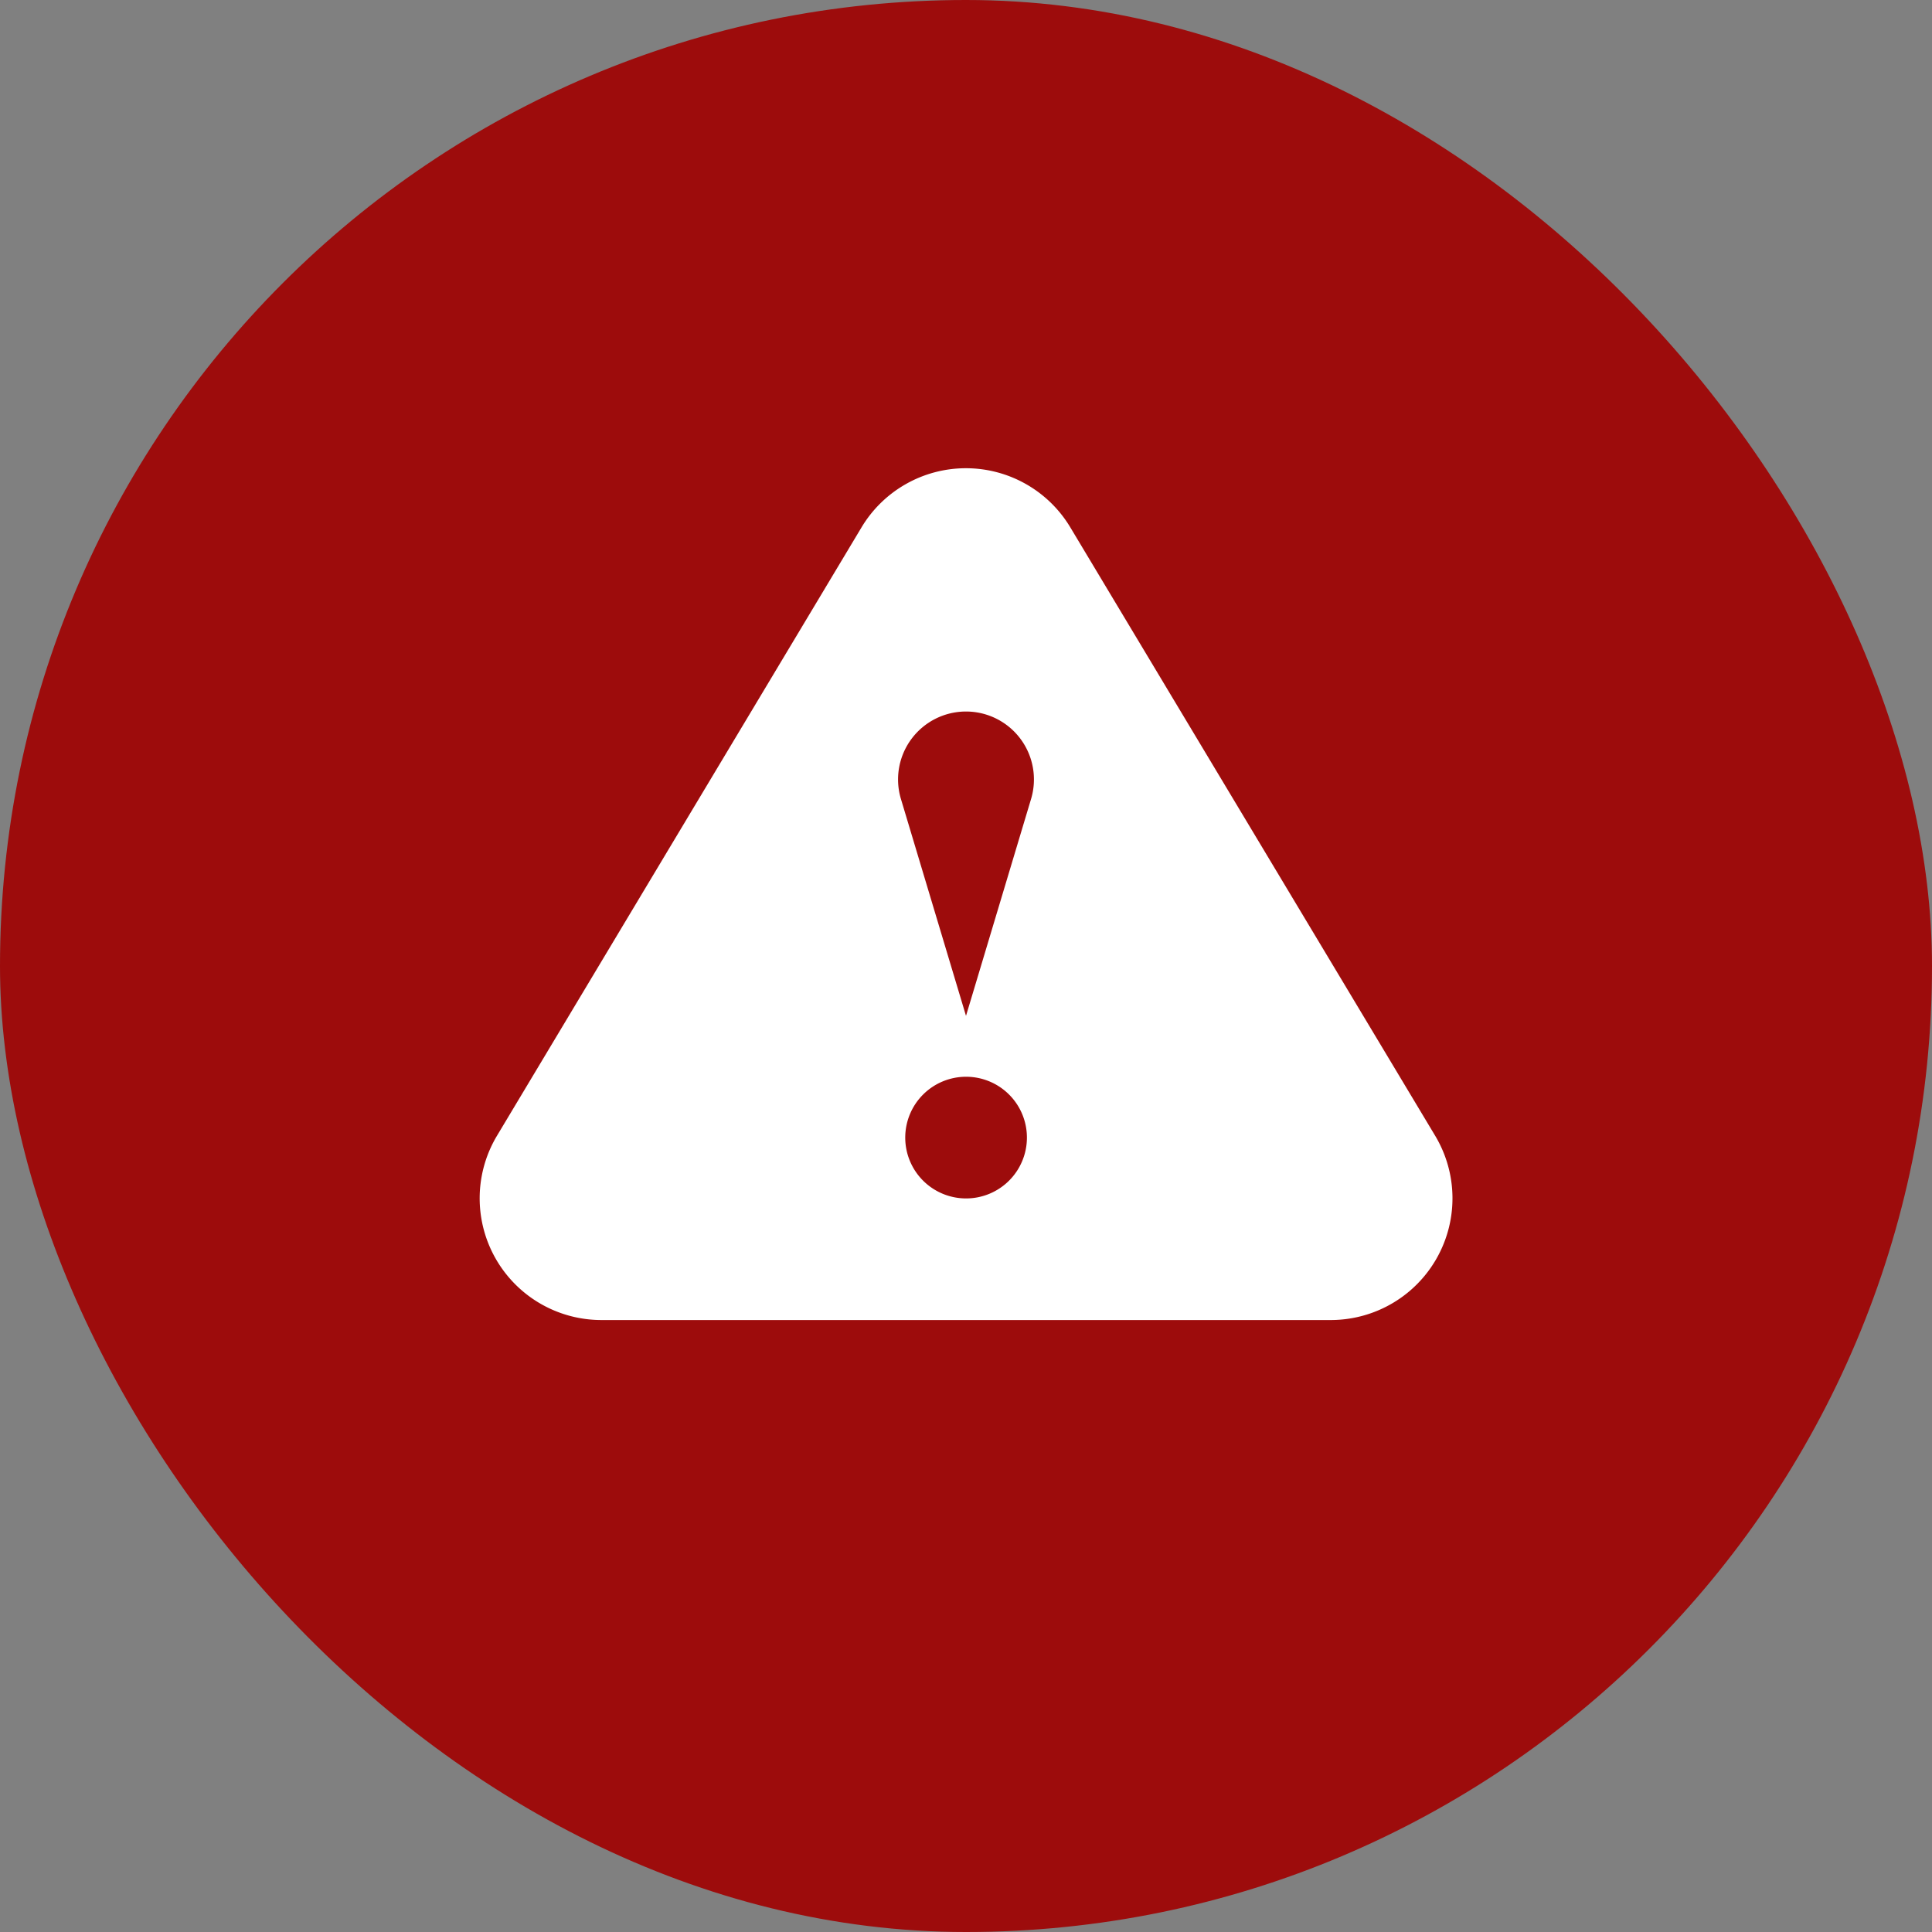
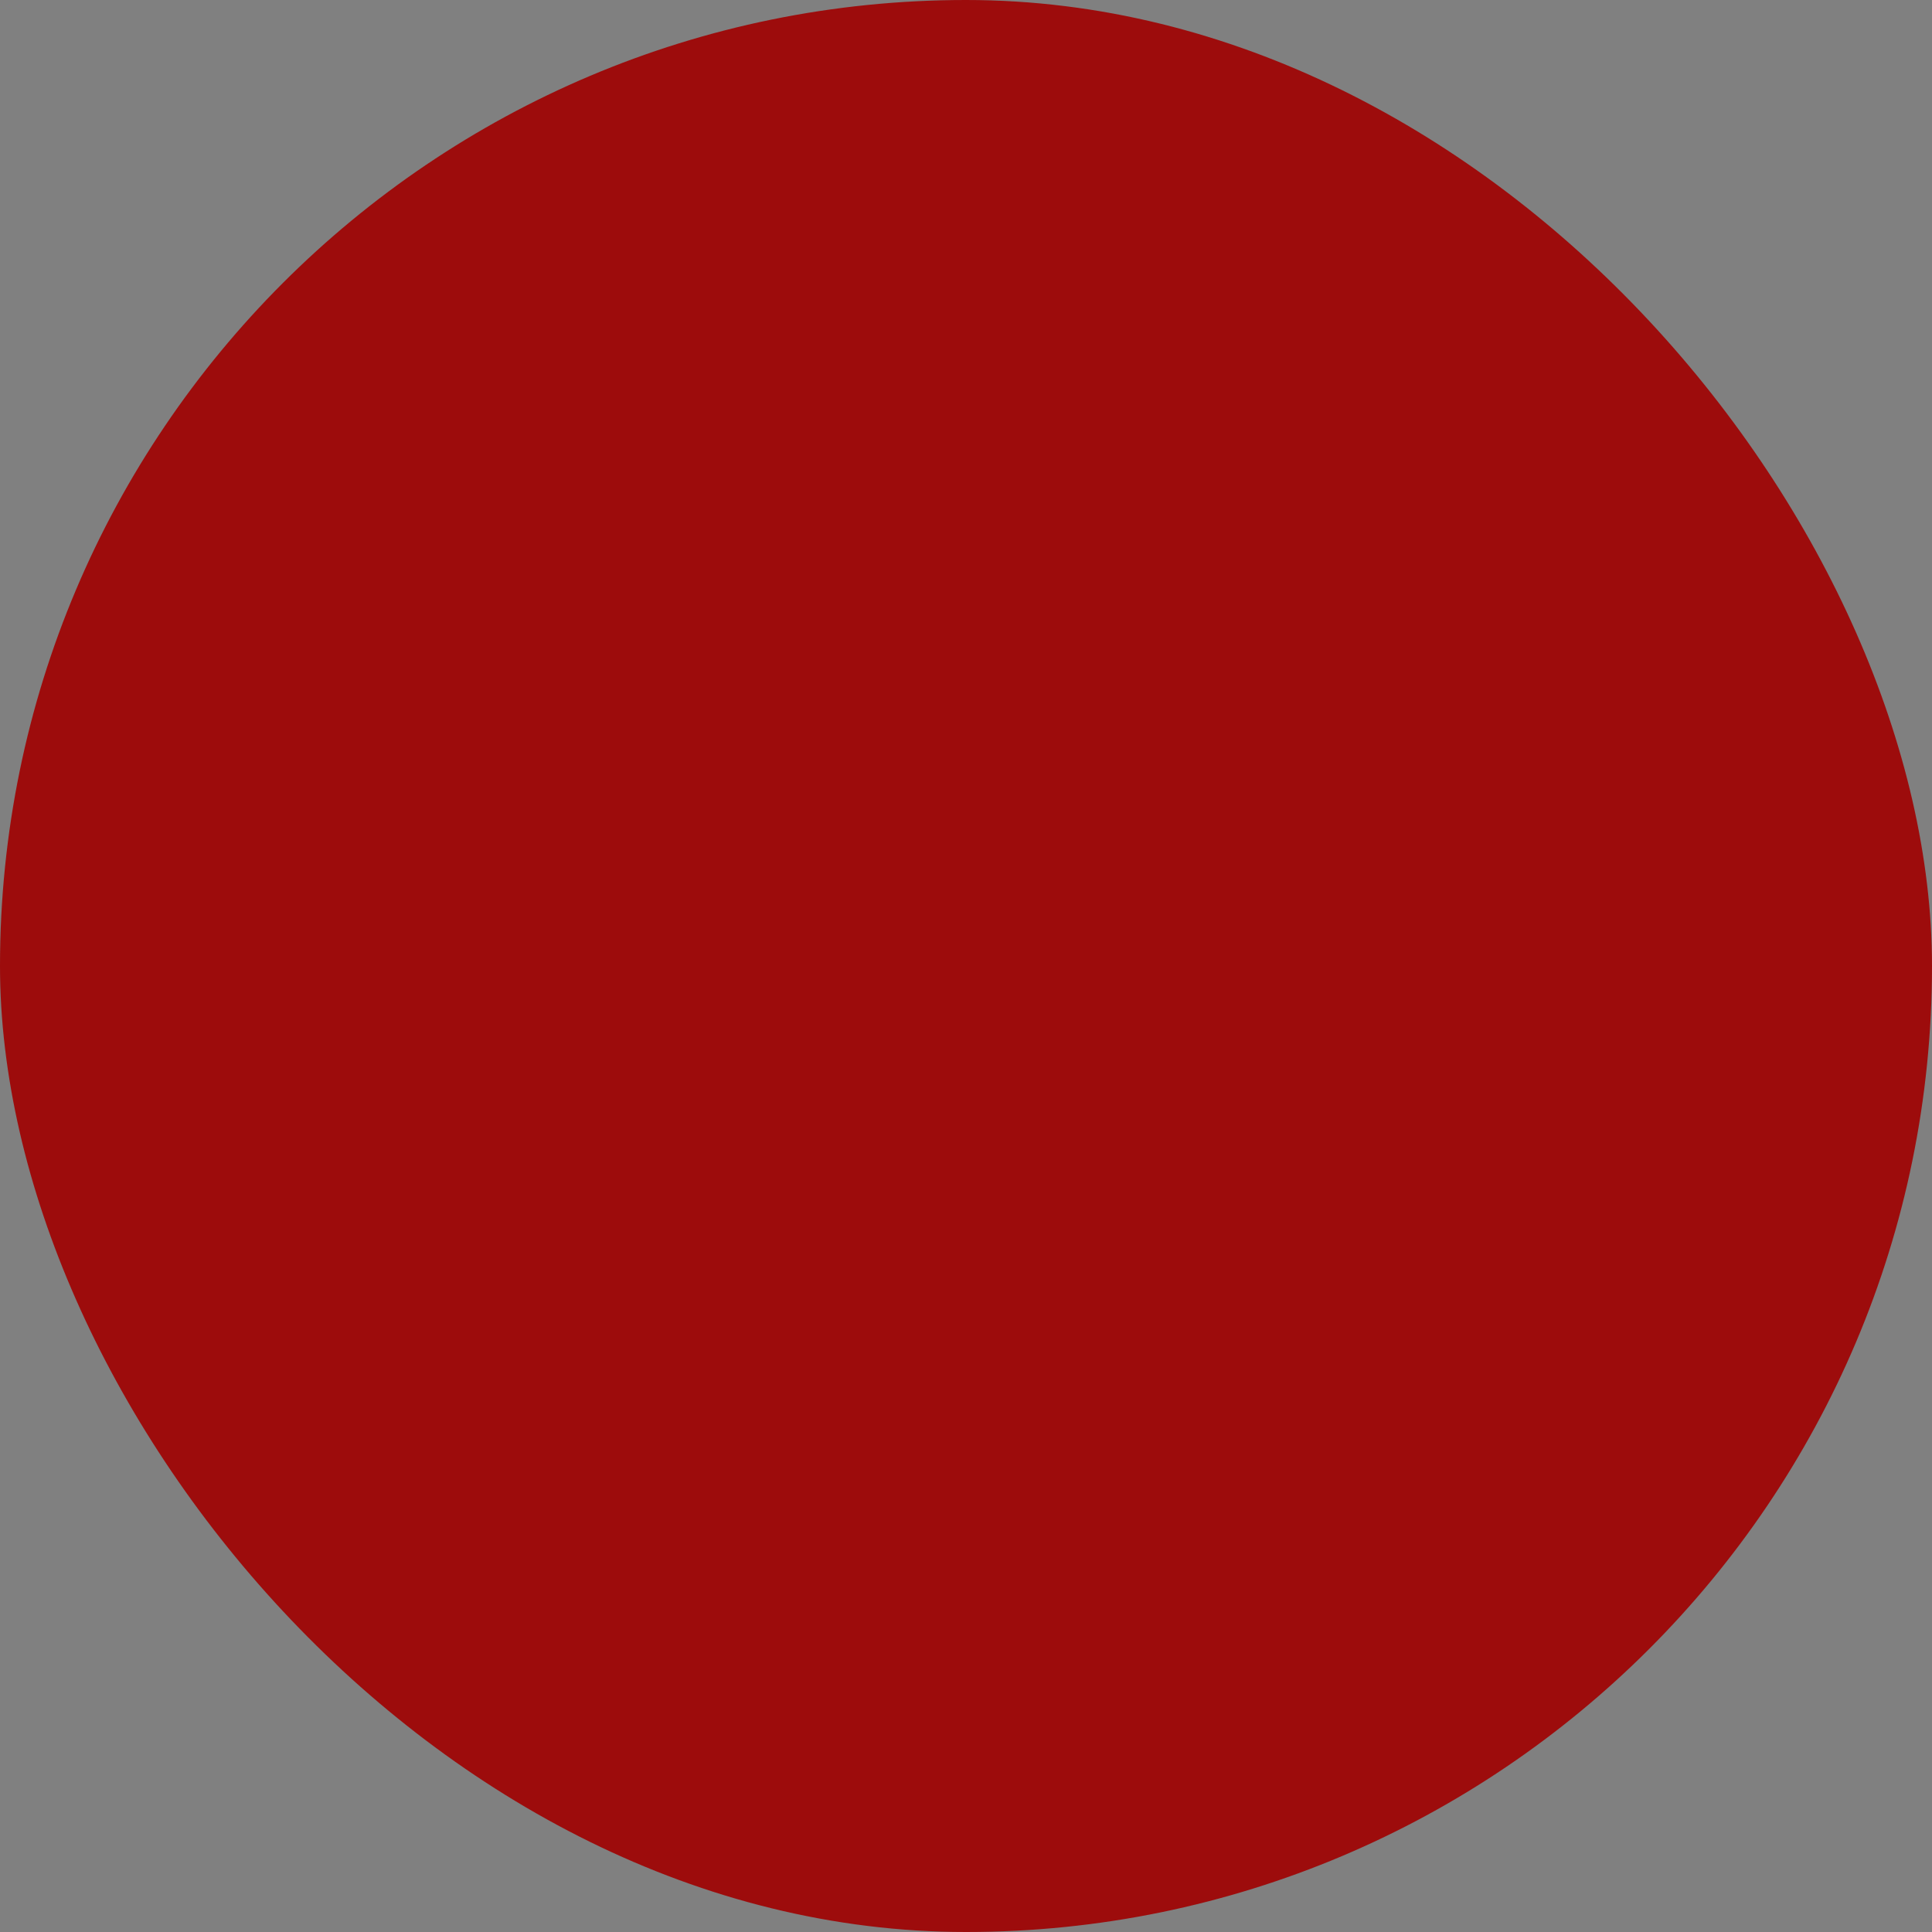
<svg xmlns="http://www.w3.org/2000/svg" width="49" height="49" viewBox="0 0 49 49">
  <rect x="0" y="0" width="49" height="49" fill="#808080" stroke="none" />
  <g transform="translate(-230 -2344)">
    <rect width="49" height="49" rx="24.5" transform="translate(230 2344)" fill="#9d0c0c" />
-     <path d="M14.989,2.5a3.087,3.087,0,0,0-5.3,0L.444,17.929A3.087,3.087,0,0,0,3.092,22.6h18.5a3.087,3.087,0,0,0,2.648-4.674ZM12.341,14.886l1.65-5.5a1.723,1.723,0,1,0-3.3,0Zm0,4.63A1.543,1.543,0,1,0,10.8,17.973,1.543,1.543,0,0,0,12.341,19.516Z" transform="translate(242.159 2354.879)" fill="#fff" fill-rule="evenodd" />
  </g>
</svg>